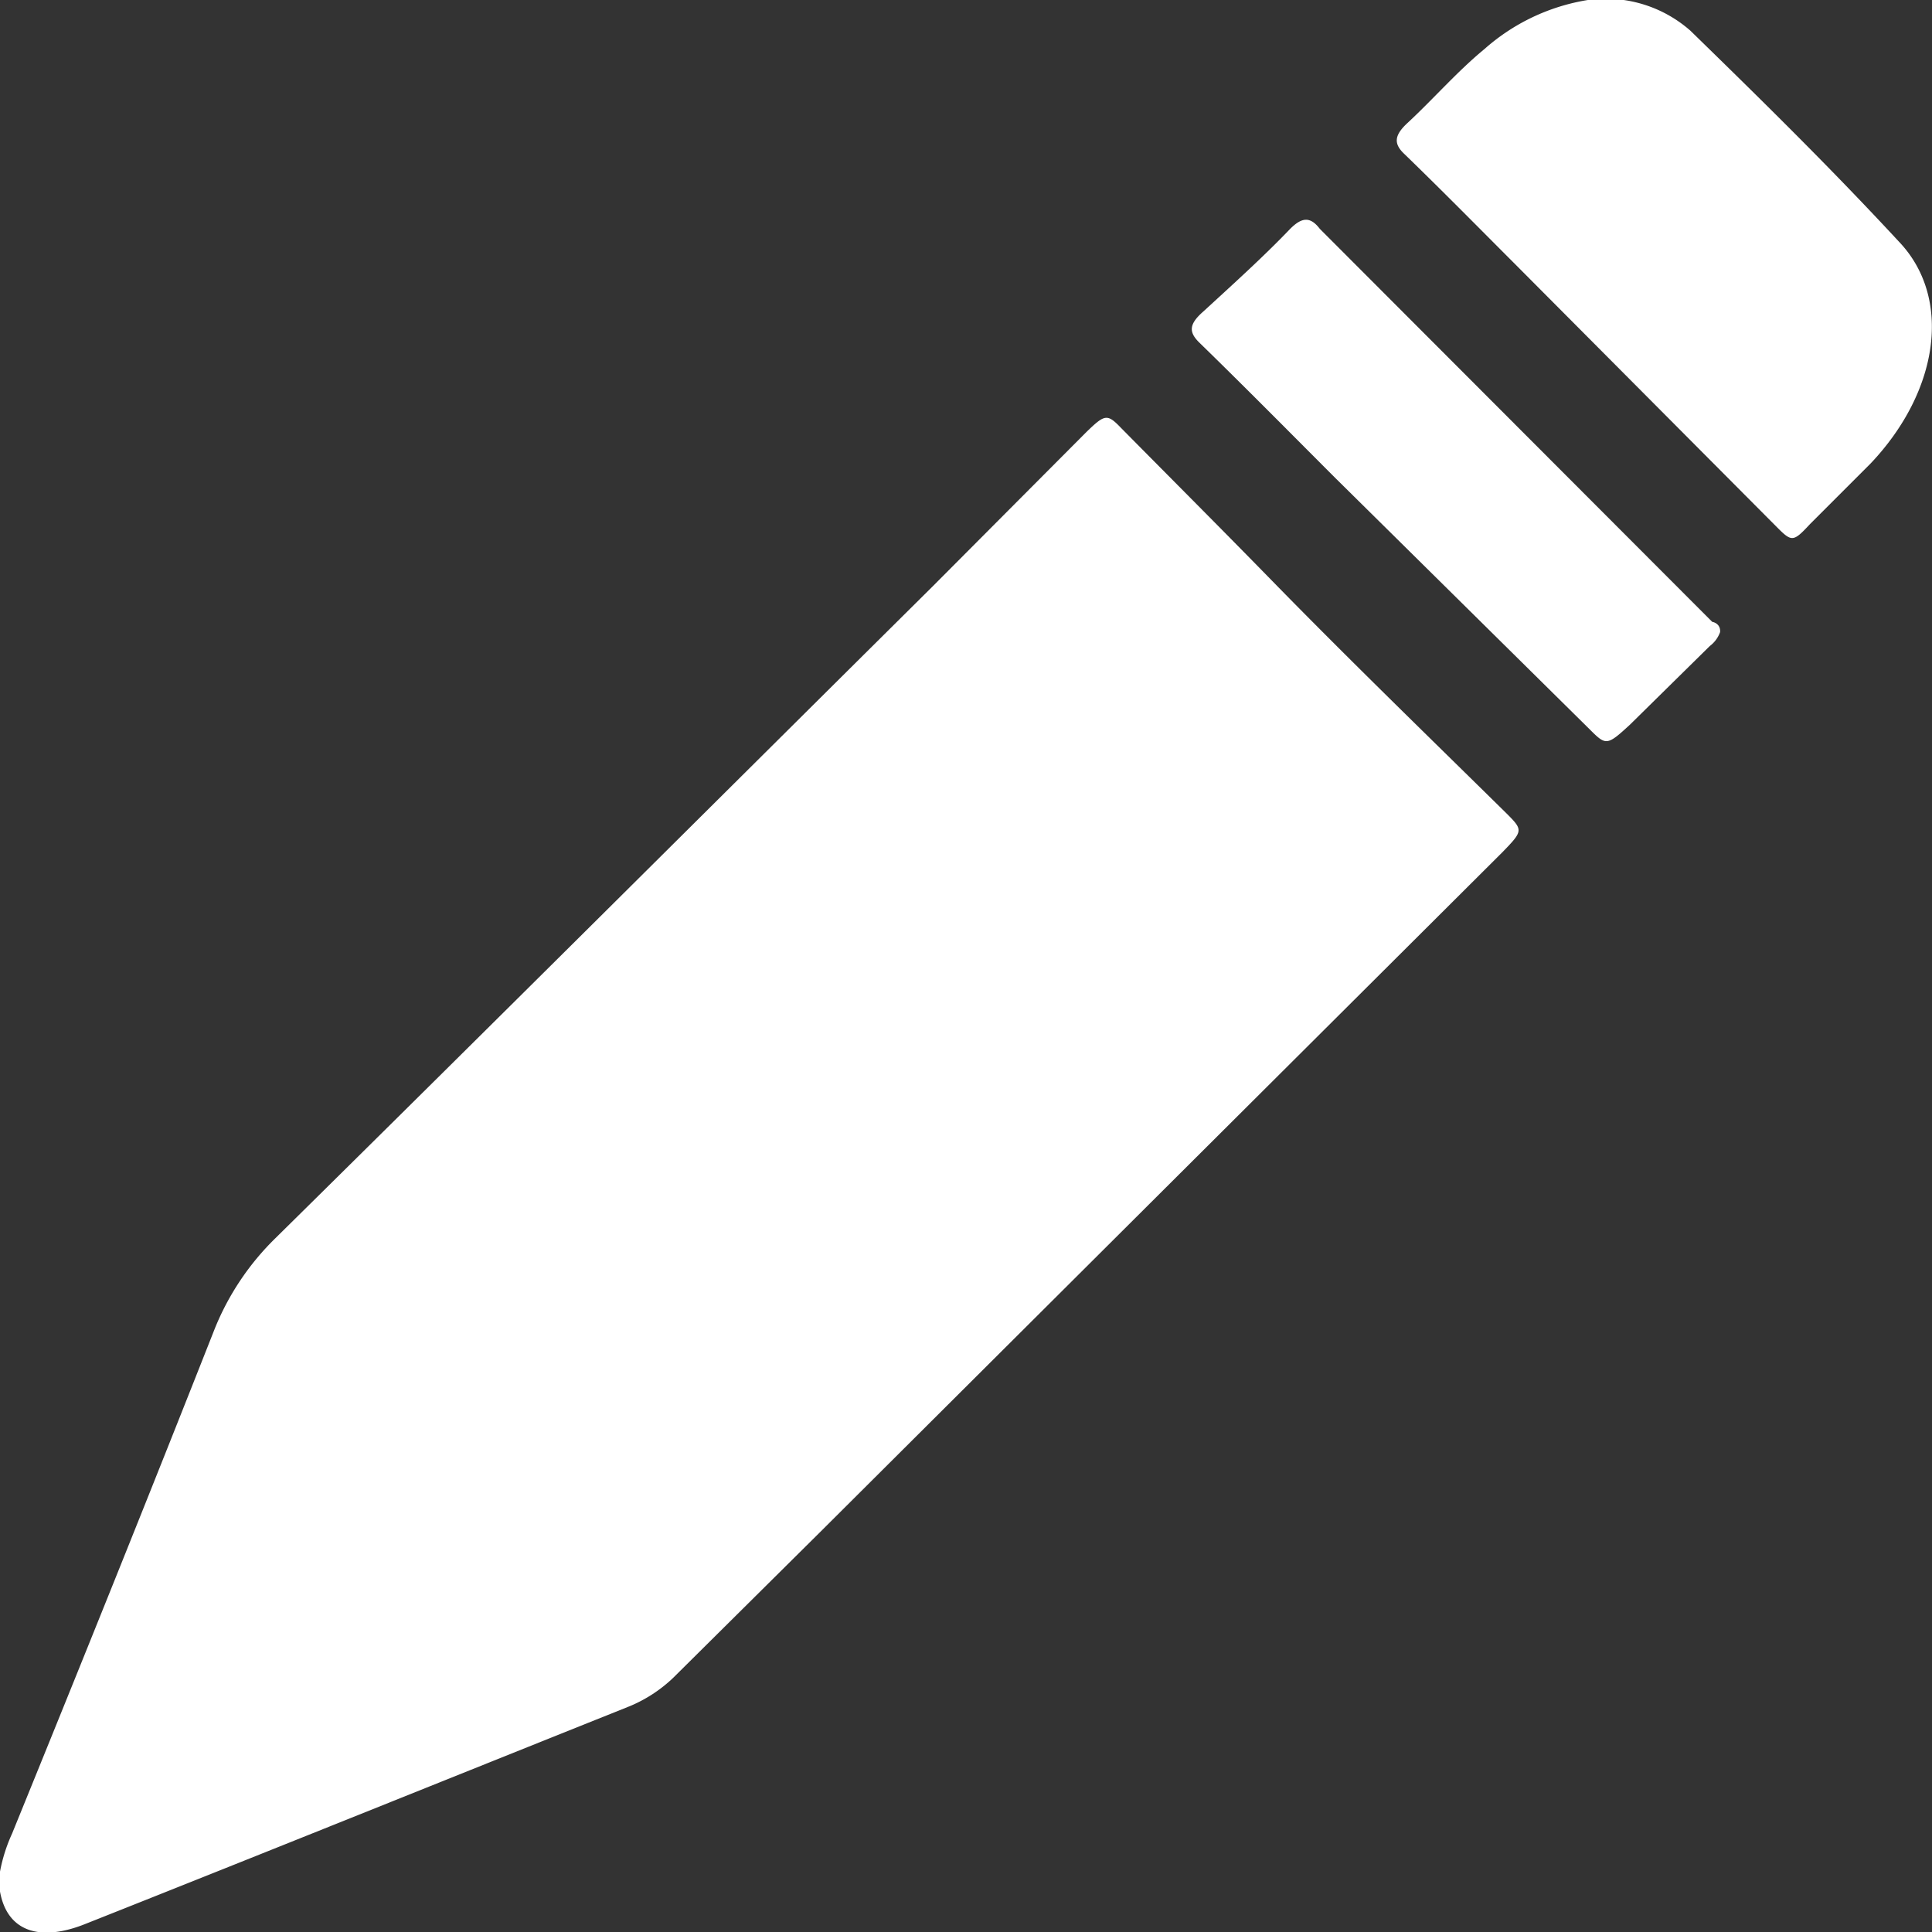
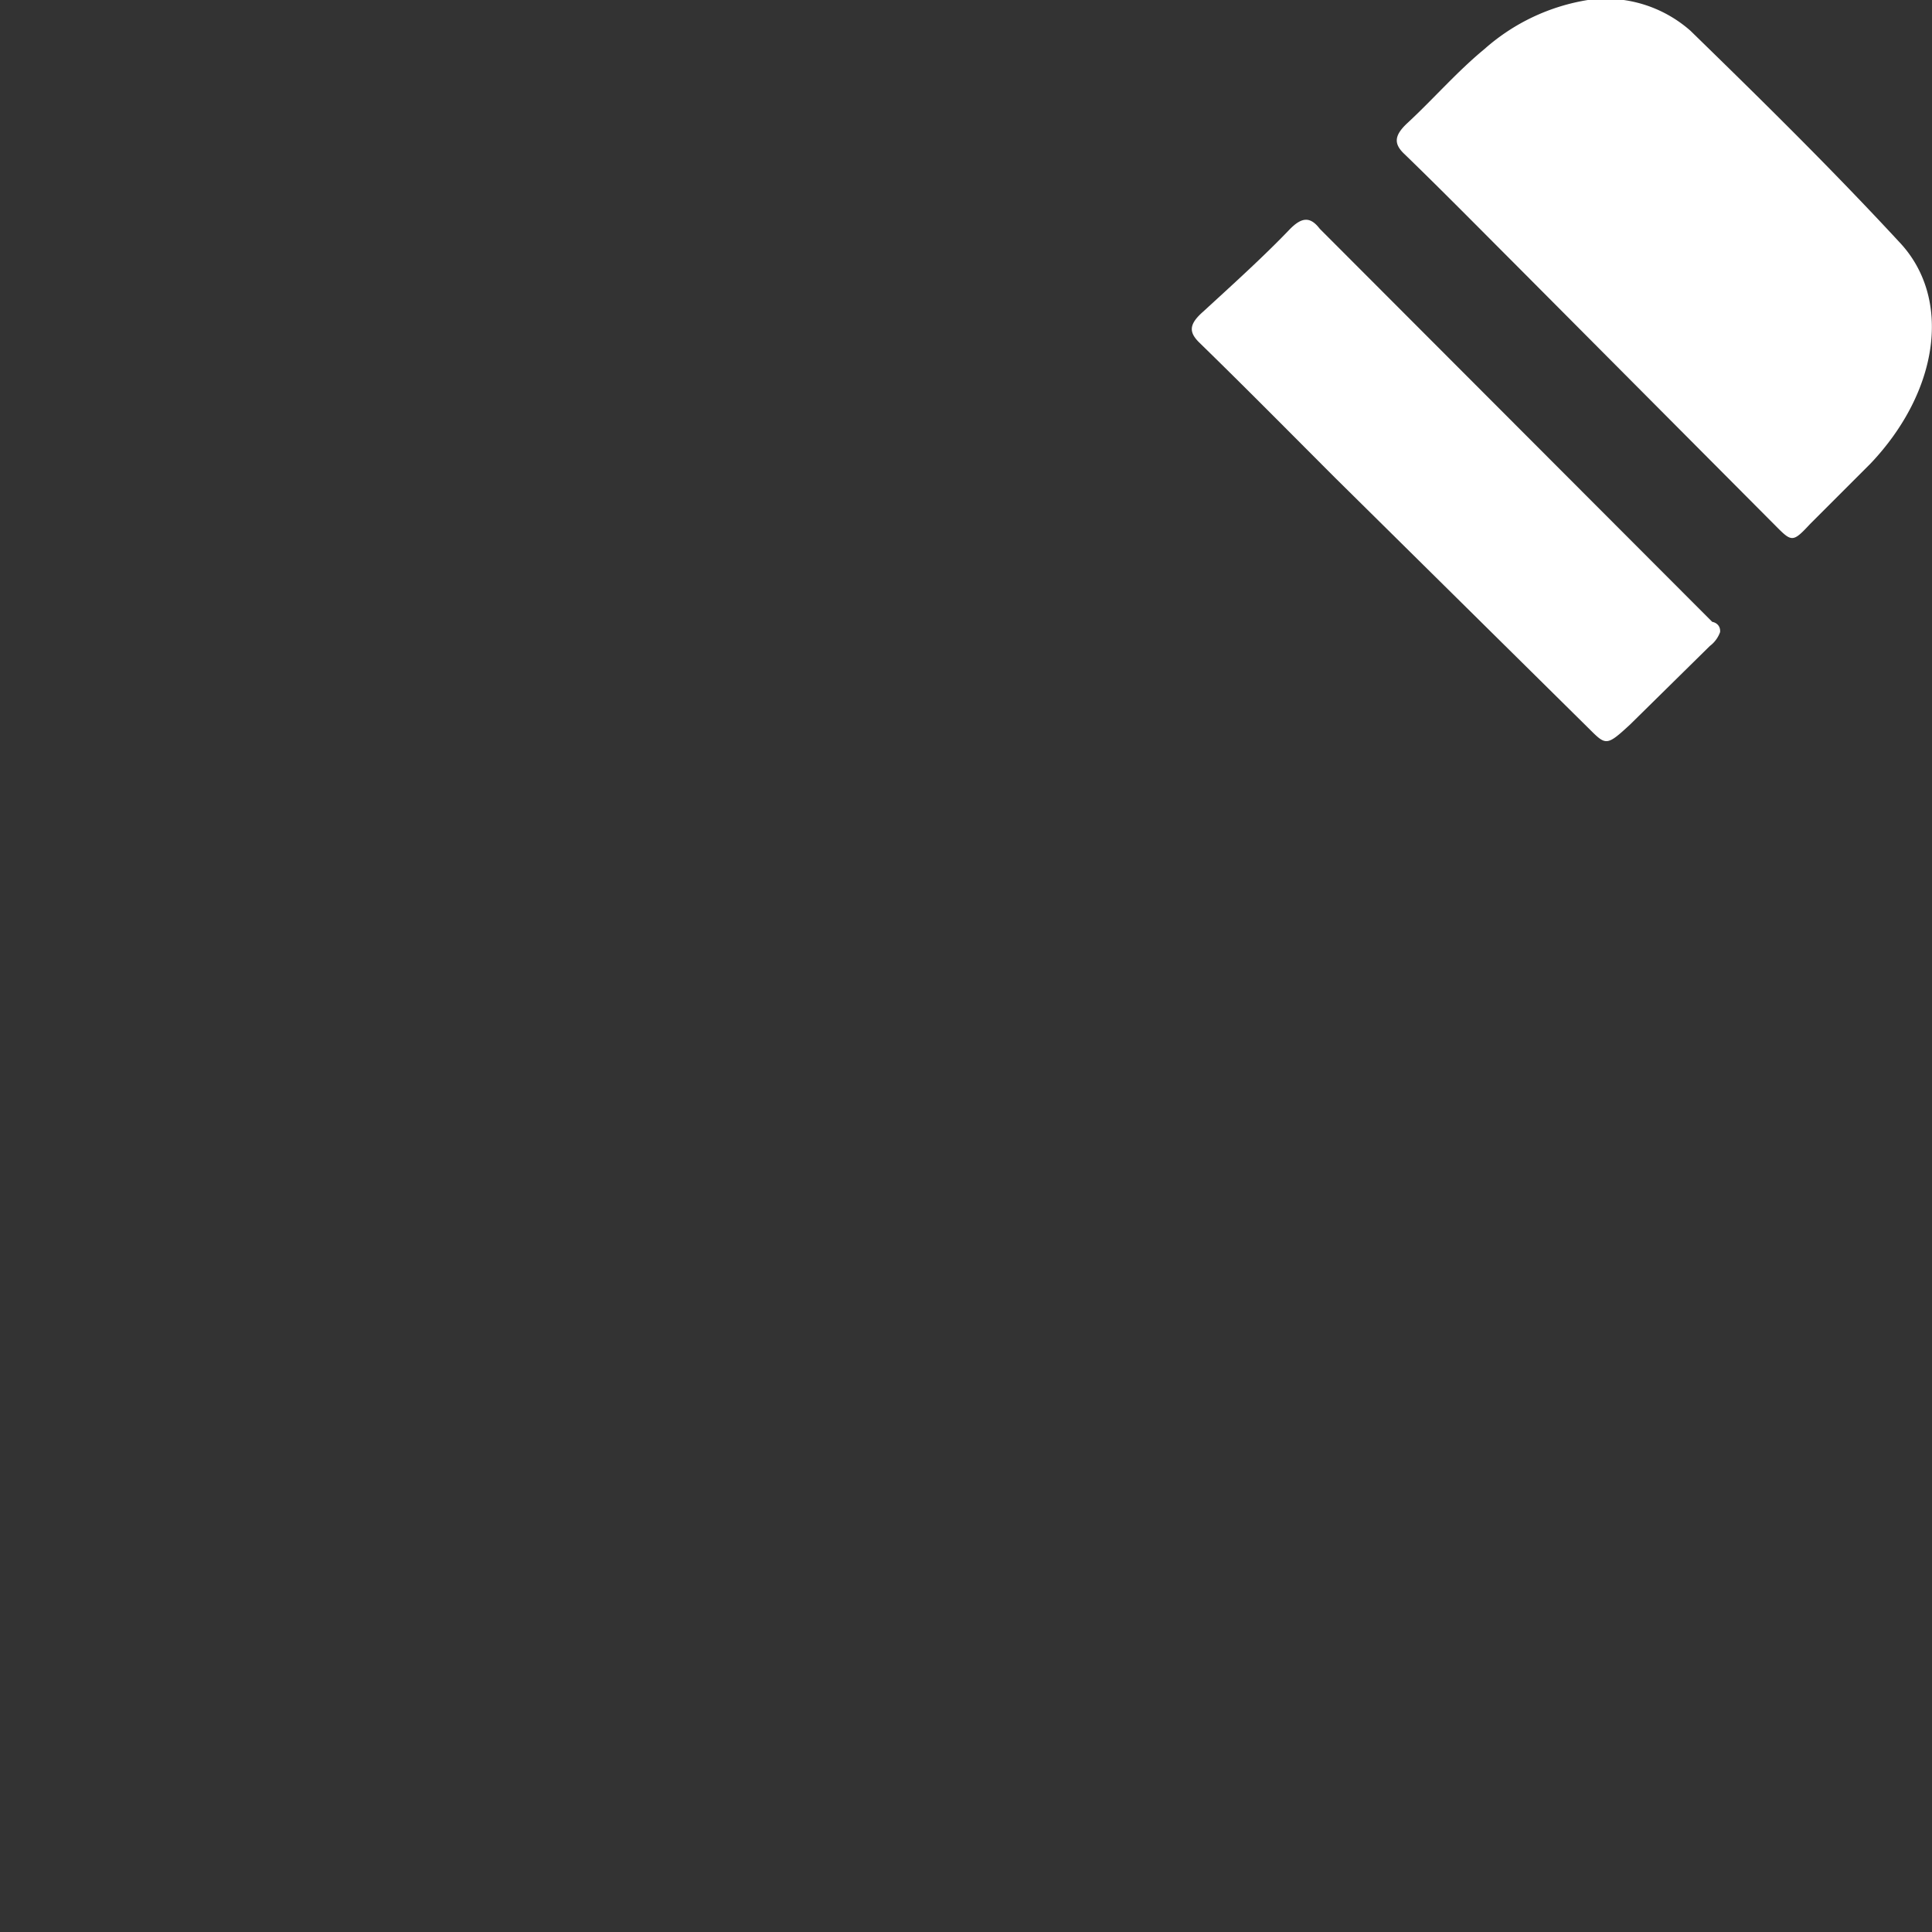
<svg xmlns="http://www.w3.org/2000/svg" id="Calque_1" data-name="Calque 1" viewBox="0 0 32 32">
  <rect x="0" y="0" width="32" height="32" fill="#333333" stroke="none" />
  <defs>
    <style>.cls-1{fill:#fff;}</style>
  </defs>
  <title>Pencil</title>
  <g id="Draw">
-     <path class="cls-1" d="M0,31a2.7,2.7,0,0,1,.2-.63C1.34,27.57,2.46,24.79,3.56,22a4.4,4.4,0,0,1,1-1.49c3.64-3.59,7.25-7.19,10.88-10.79L18,7.15c.3-.29.34-.3.57-.06.83.84,1.66,1.67,2.49,2.52,1.28,1.31,2.59,2.58,3.89,3.86.28.28.28.29-.07.65L13.6,25.36l-2.45,2.43a2.35,2.35,0,0,1-.72.47c-3,1.2-6,2.41-9,3.6C.67,32.17.12,32,0,31.33A1,1,0,0,1,0,31Z" />
    <path class="cls-1" d="M26.3,0A2.12,2.12,0,0,1,28,.51C29.17,1.65,30.33,2.79,31.45,4c.89.93.67,2.48-.47,3.68l-1,1c-.27.29-.3.3-.53.07L25.1,4.38c-.61-.61-1.22-1.23-1.84-1.83-.18-.17-.17-.31.06-.52.43-.4.82-.85,1.27-1.22A3.39,3.39,0,0,1,26.3,0Z" />
    <path class="cls-1" d="M28.49,10.47a.5.5,0,0,1-.17.23L27,12c-.39.36-.4.35-.68.07L22.12,7.92c-.75-.75-1.5-1.51-2.26-2.25-.17-.17-.17-.3.07-.51.49-.45,1-.91,1.44-1.37.19-.19.33-.21.49,0l6.5,6.51C28.42,10.31,28.5,10.36,28.49,10.47Z" />
  </g>
</svg>